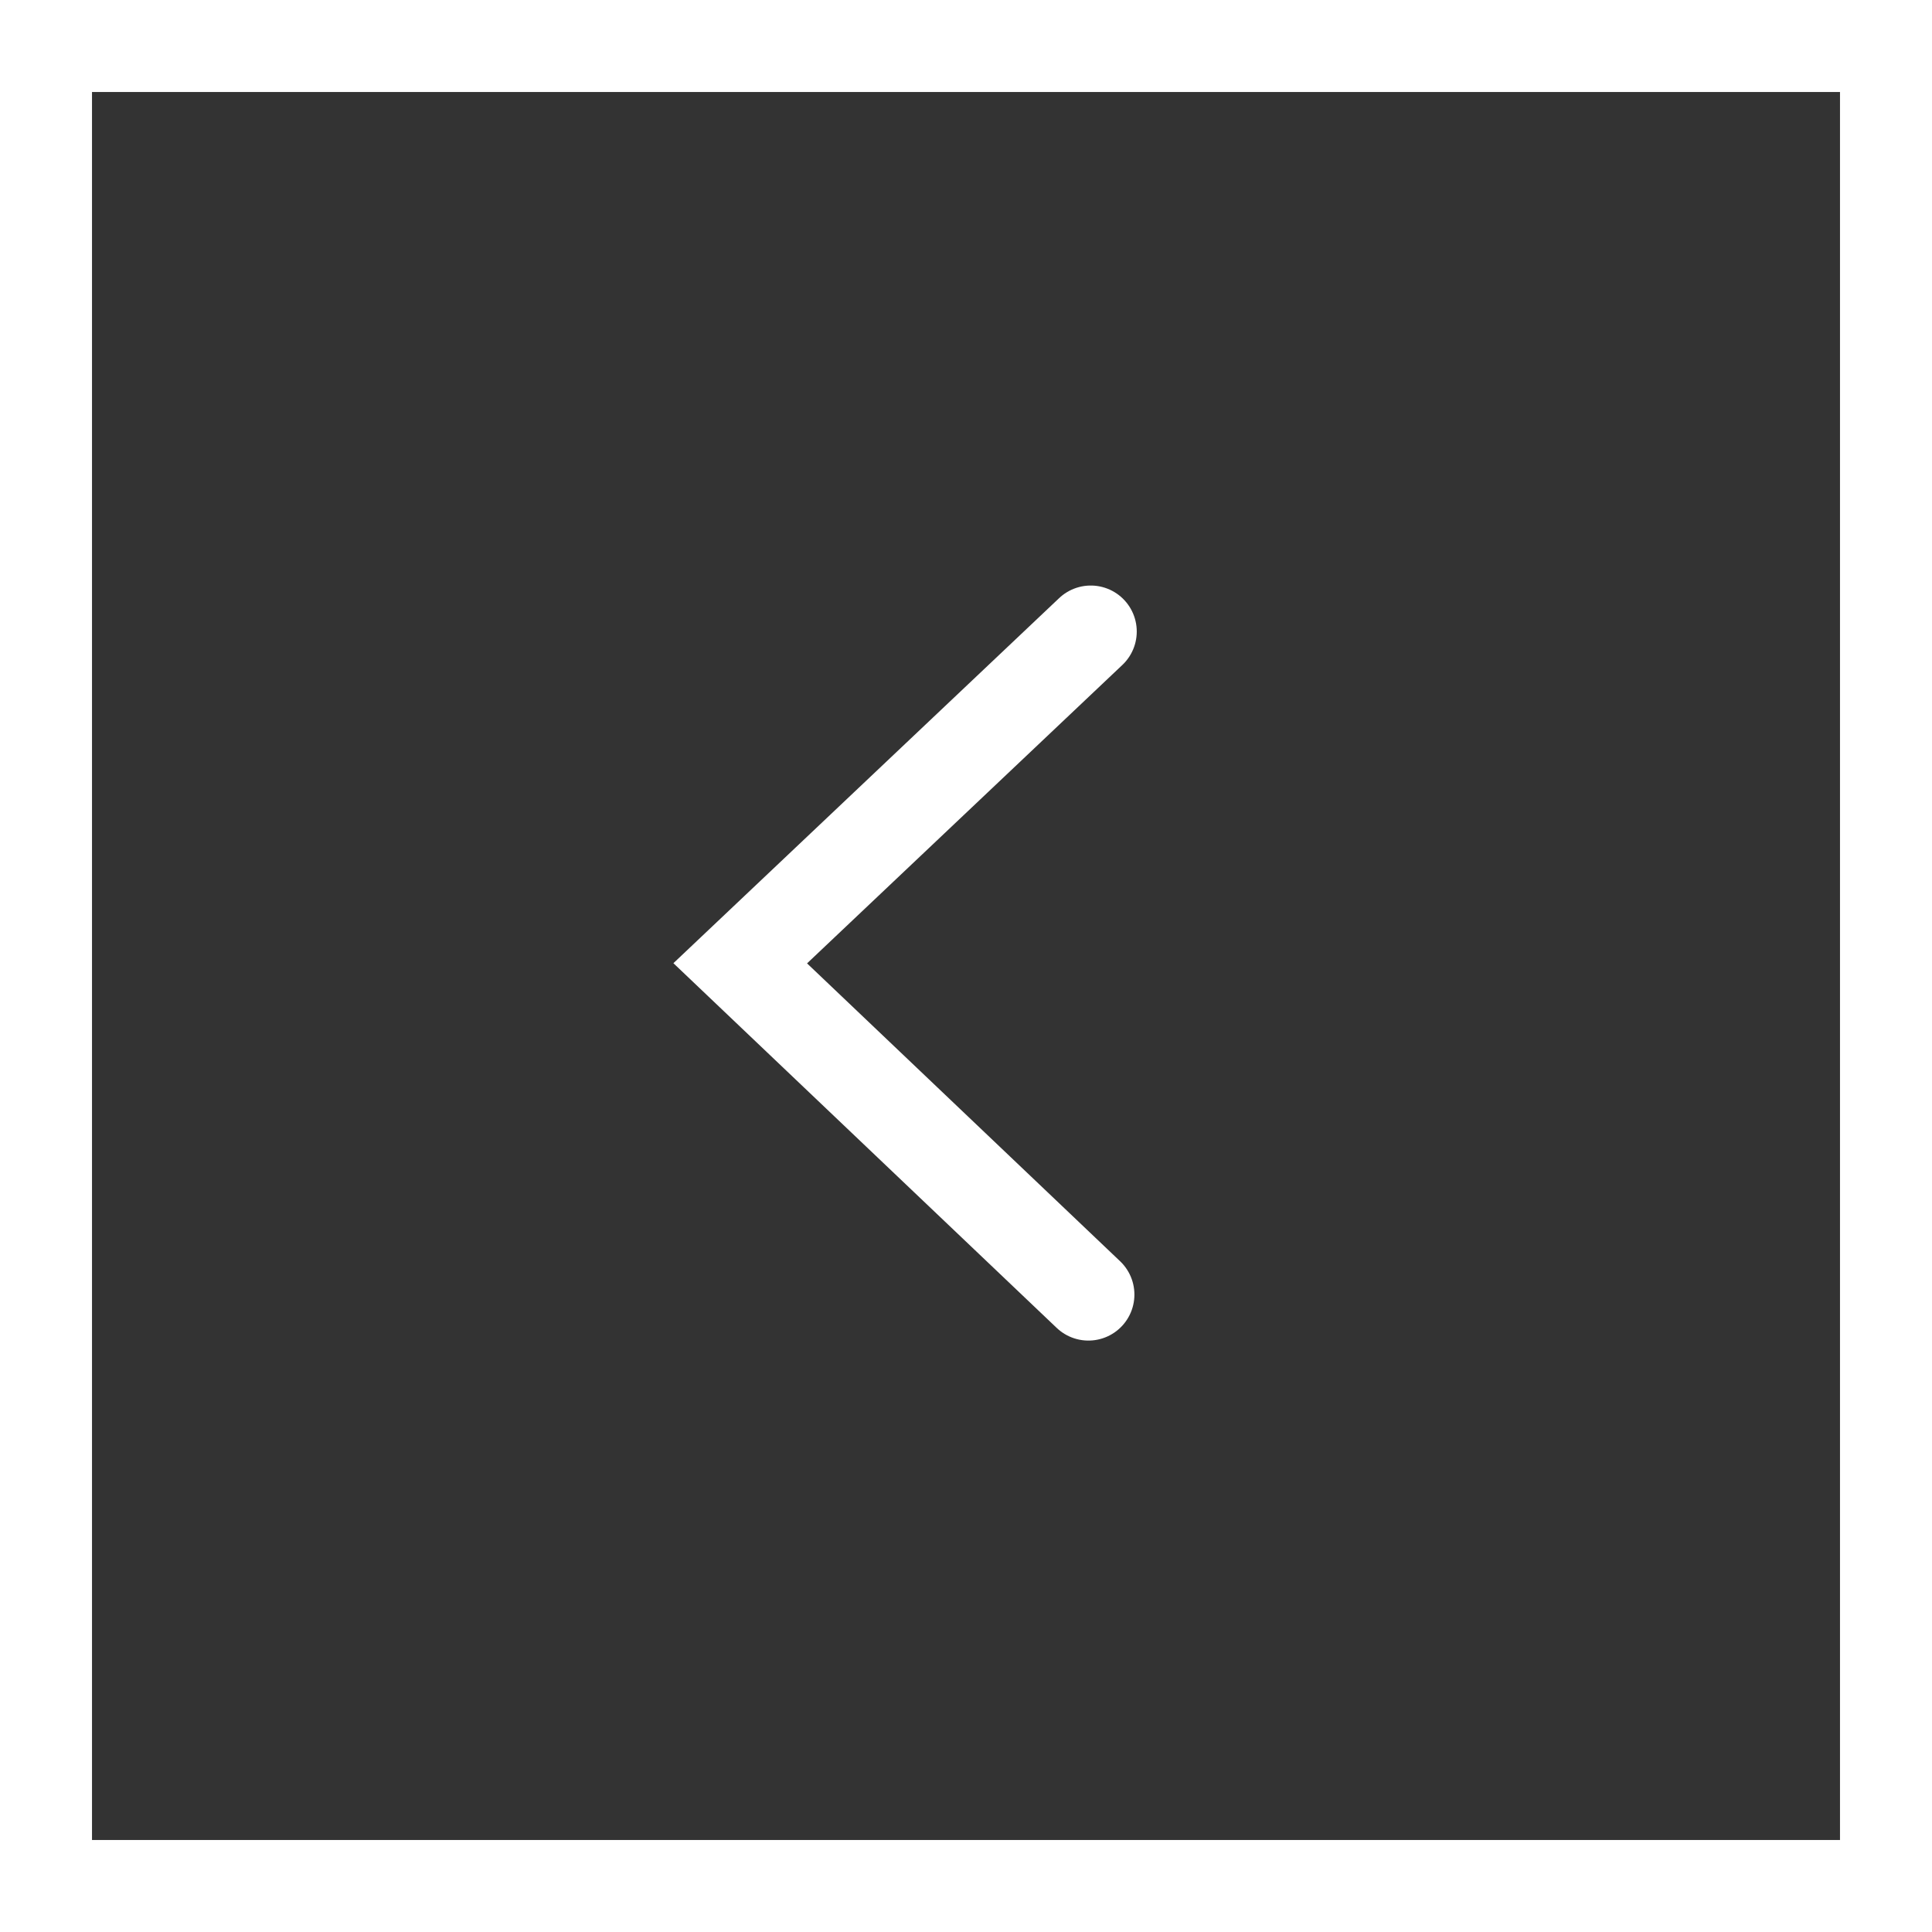
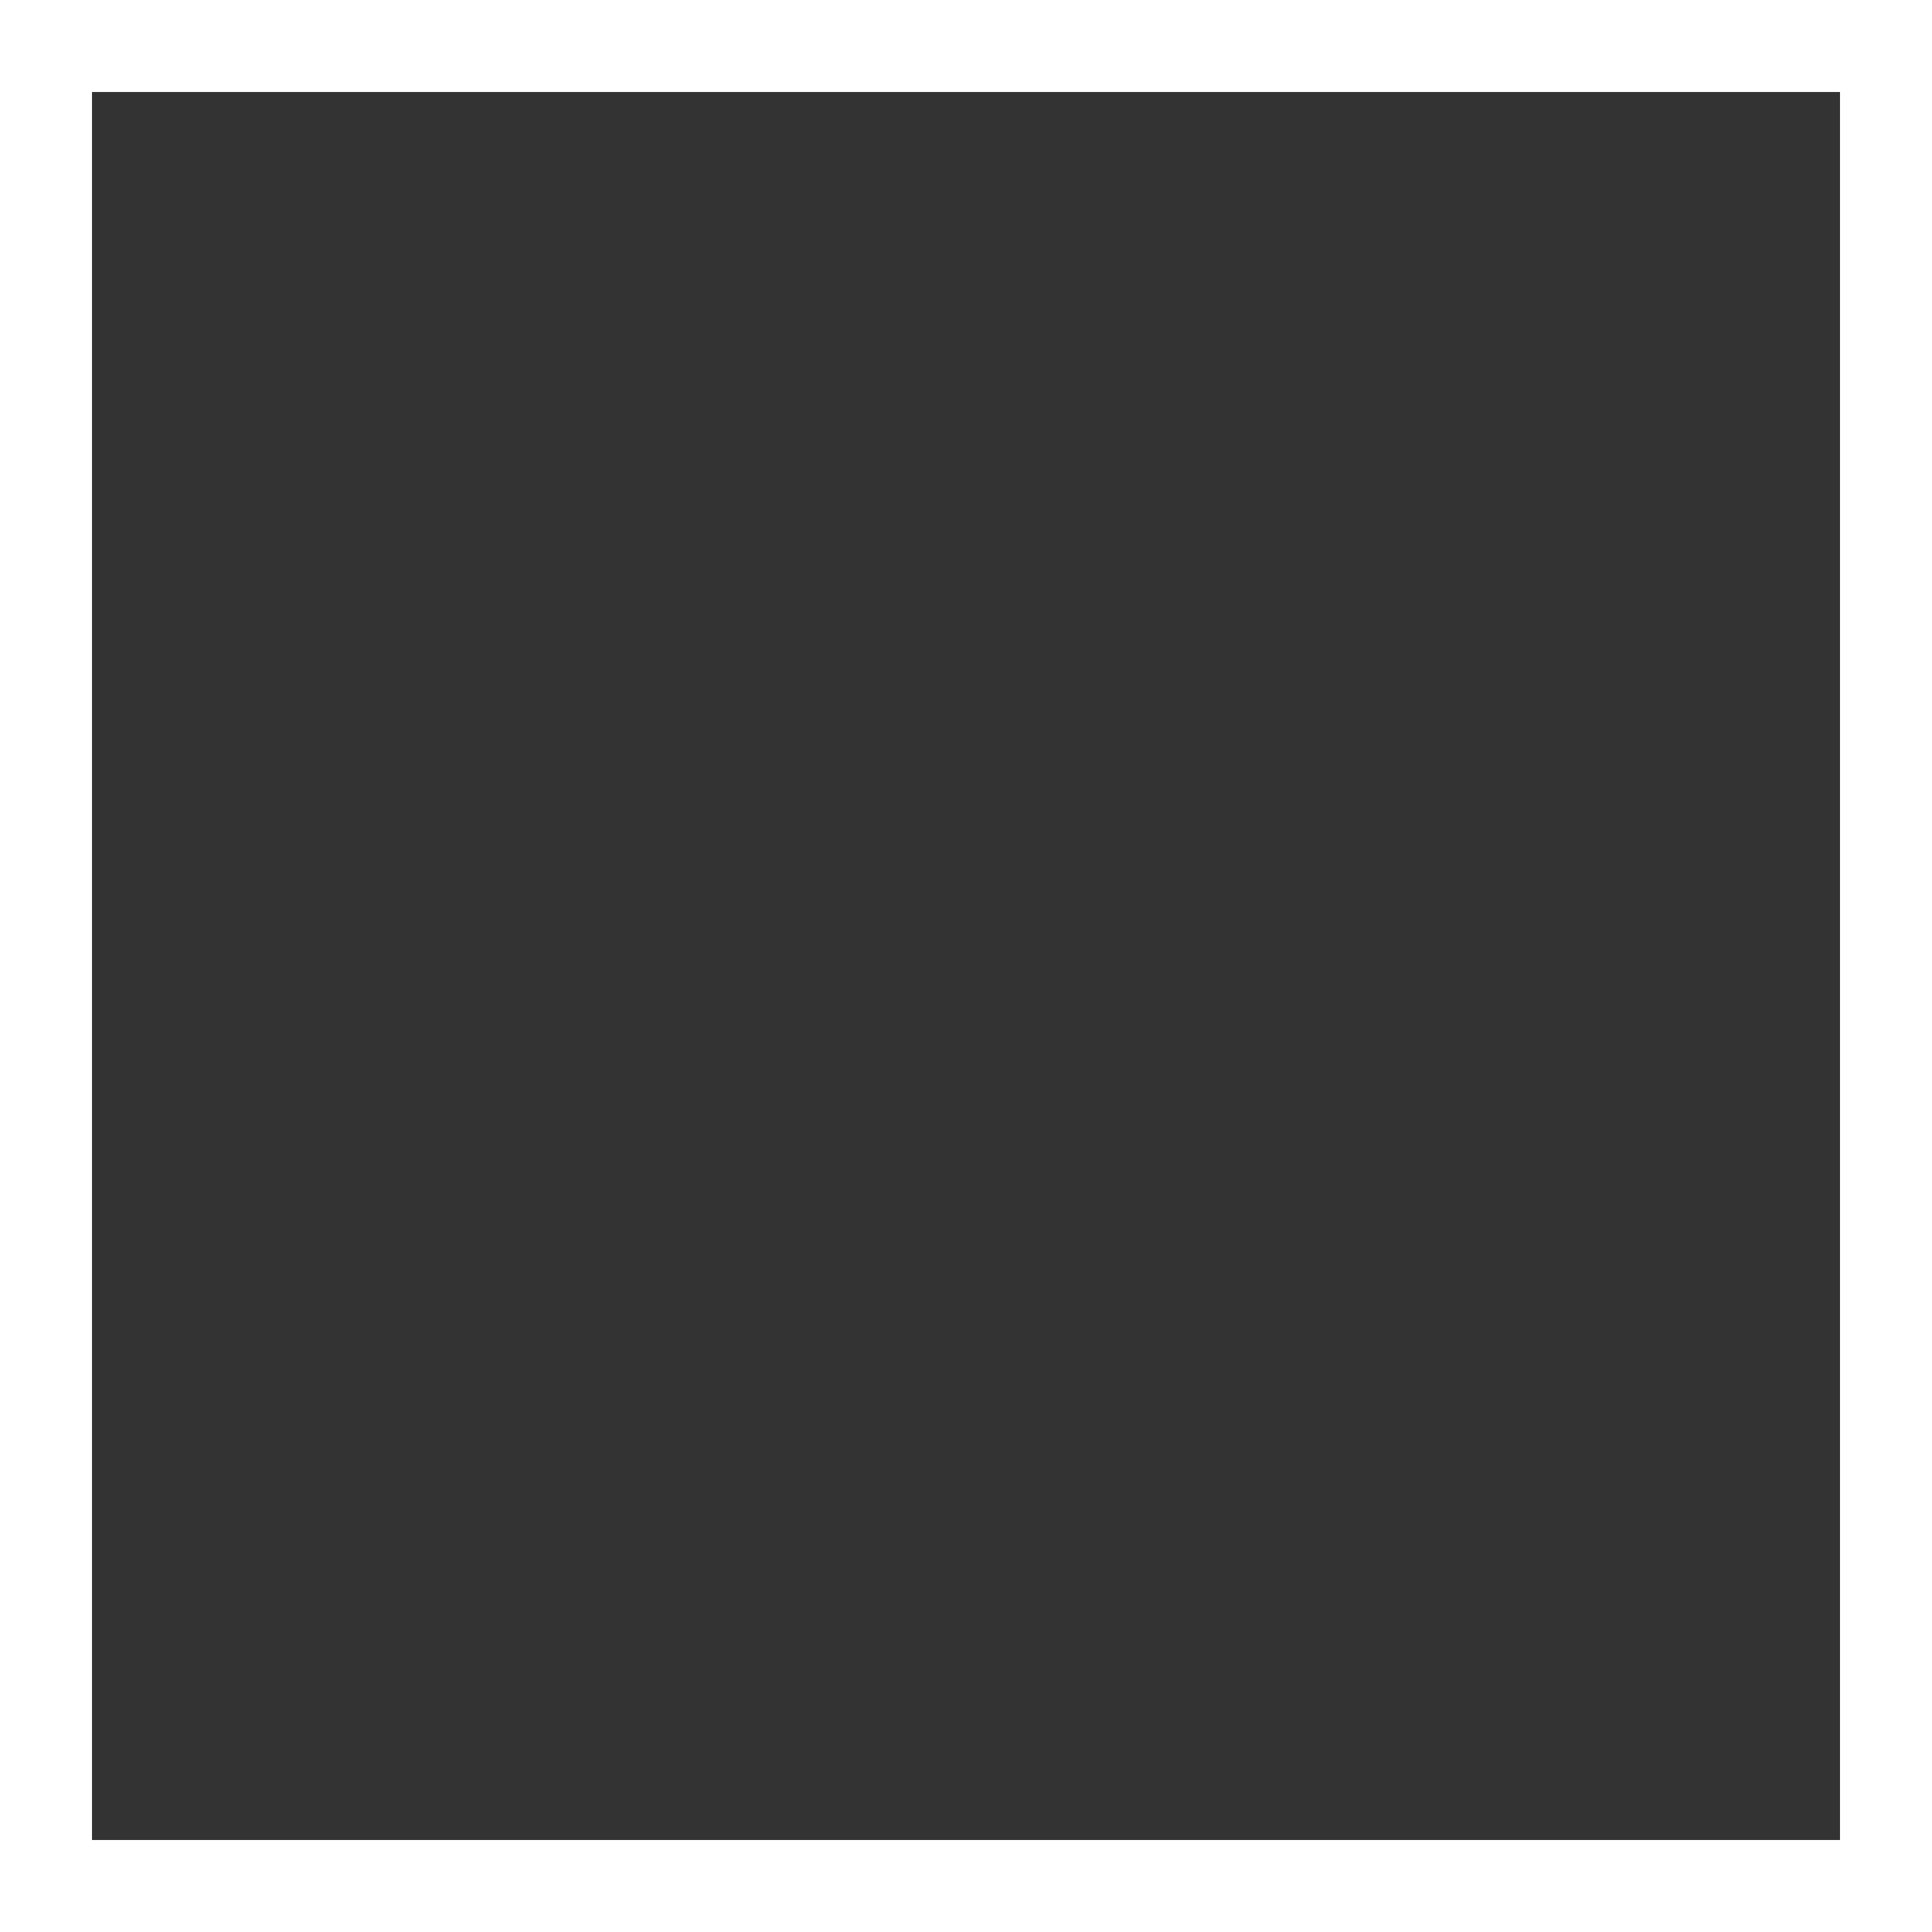
<svg xmlns="http://www.w3.org/2000/svg" width="42" height="42" viewBox="0 0 42 42" fill="none">
  <rect x="0" y="0" width="42" height="42" fill="#333333" stroke="none" />
-   <path d="M23.712 13.729L16.092 20.941L23.661 28.143" stroke="white" stroke-width="2" stroke-linecap="round" />
  <rect x="1" y="1" width="40" height="40" stroke="white" stroke-width="2" />
</svg>